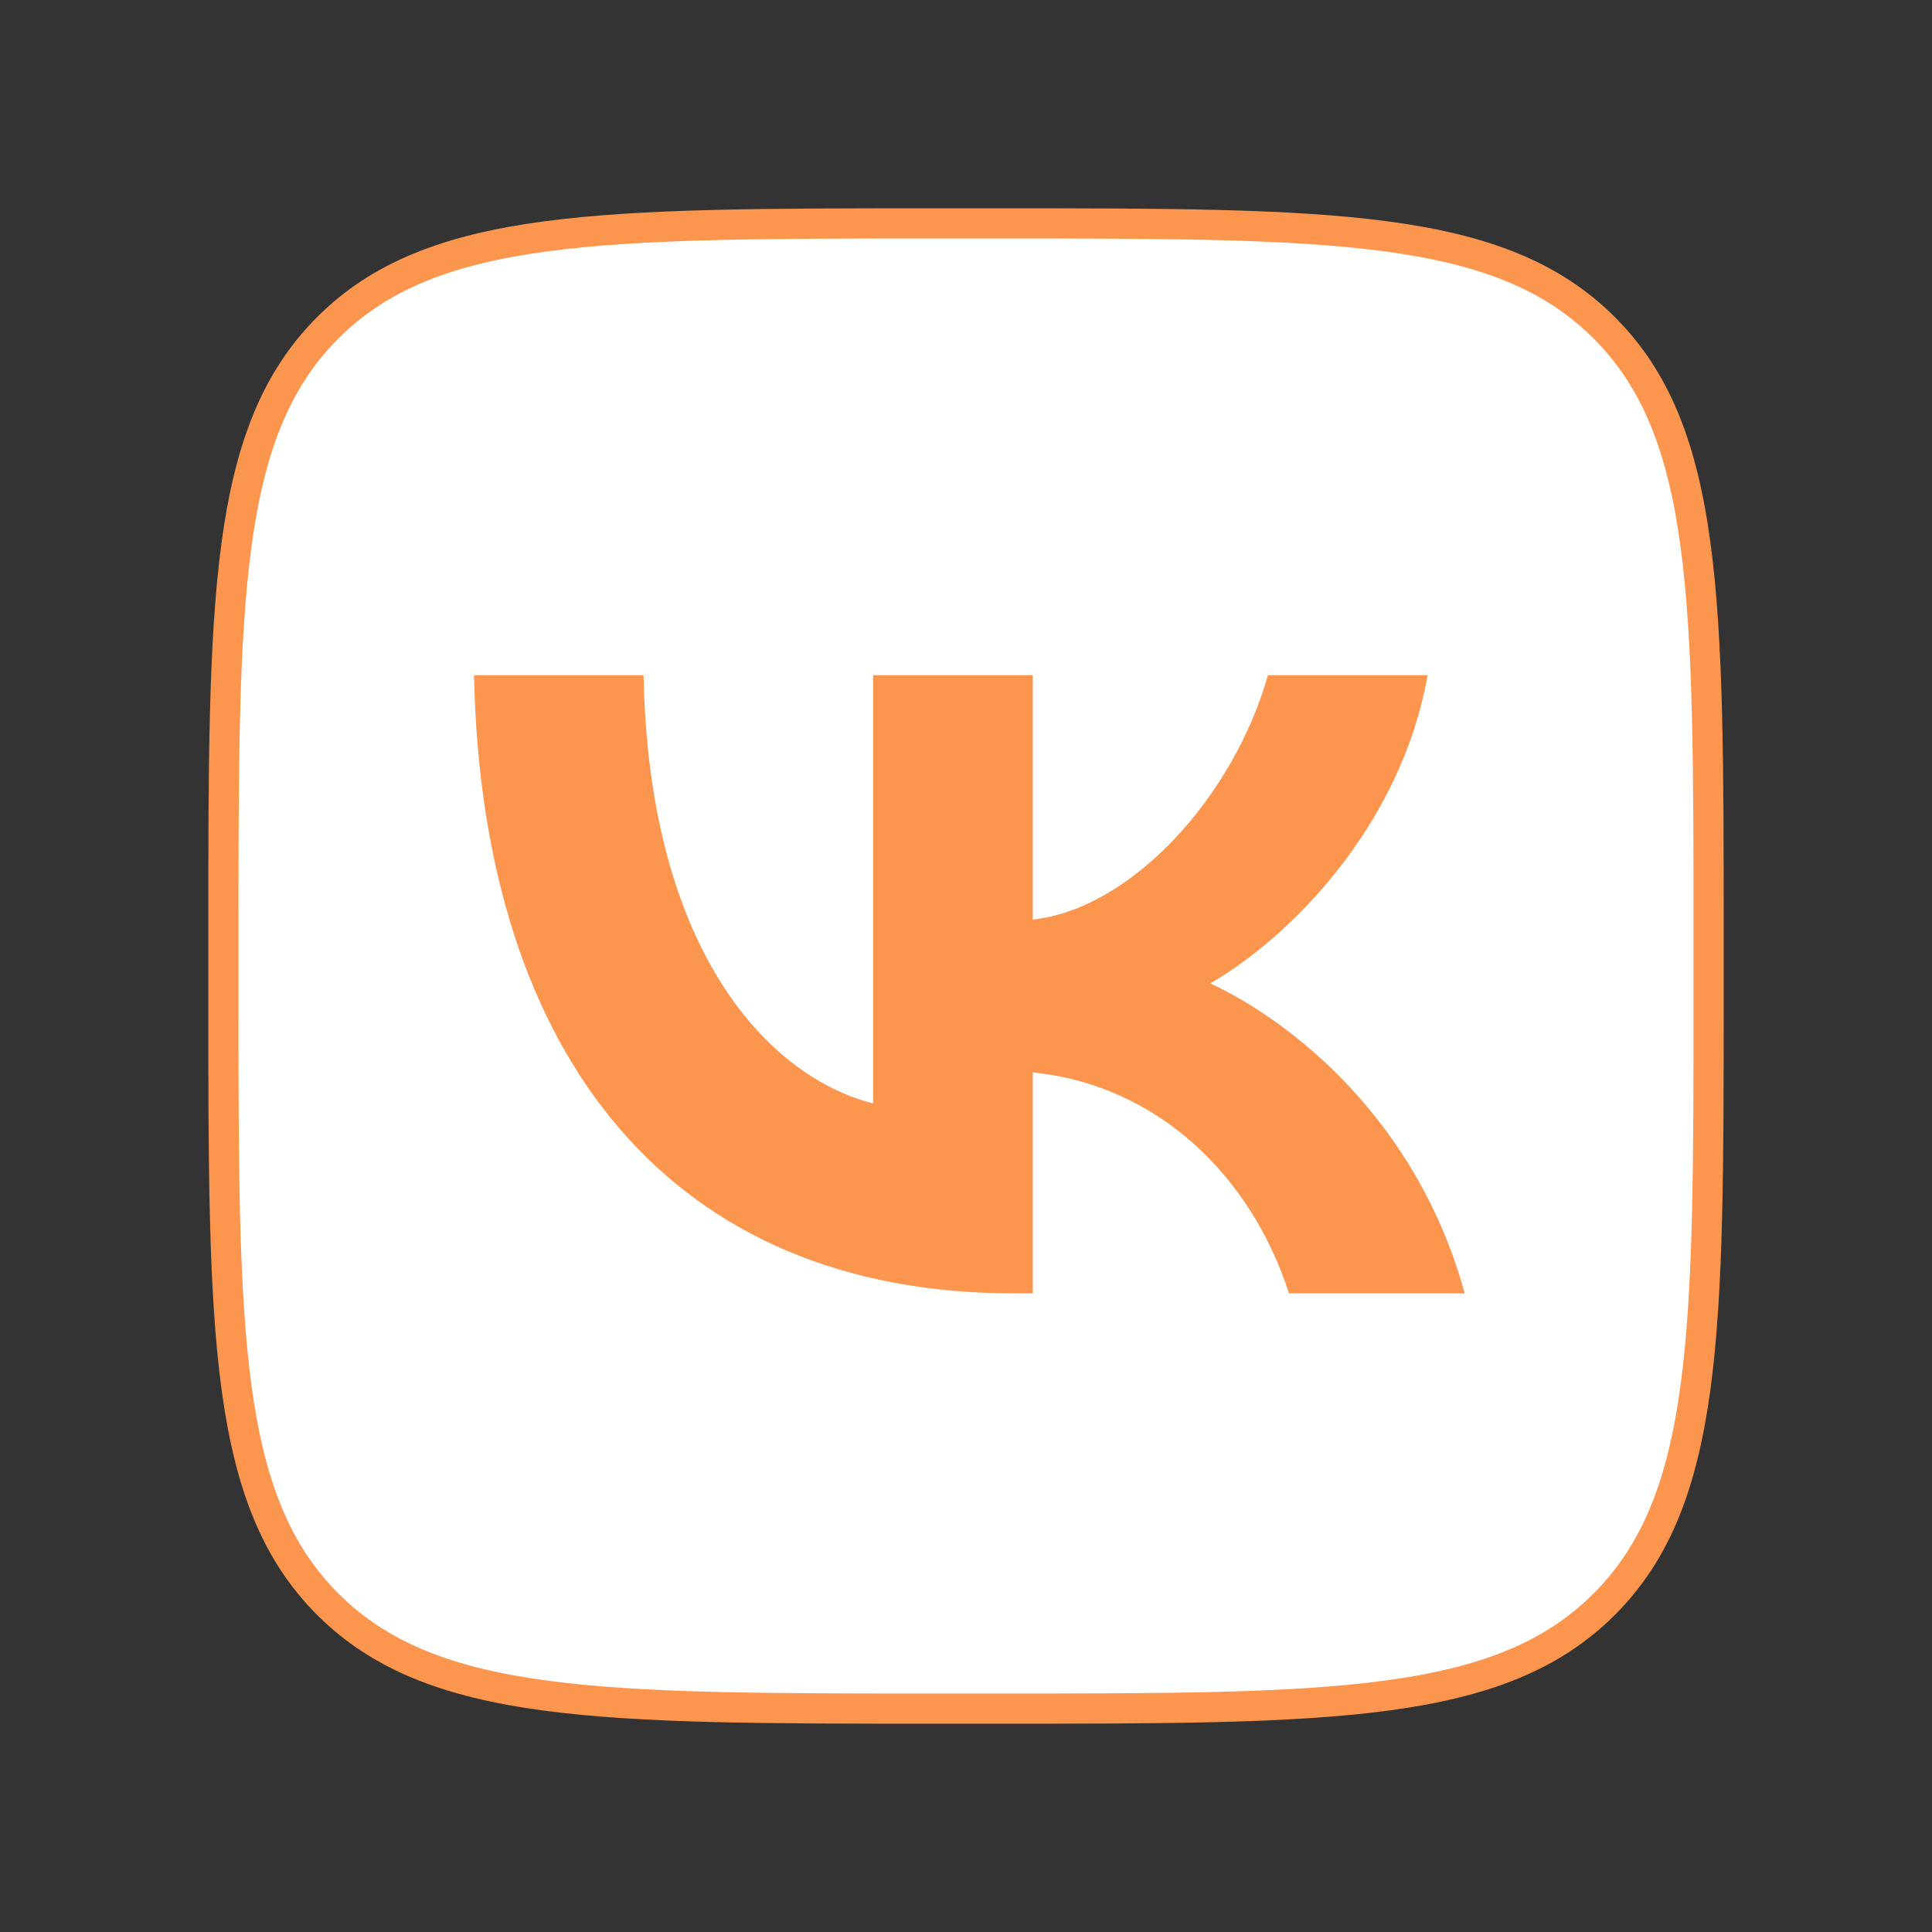
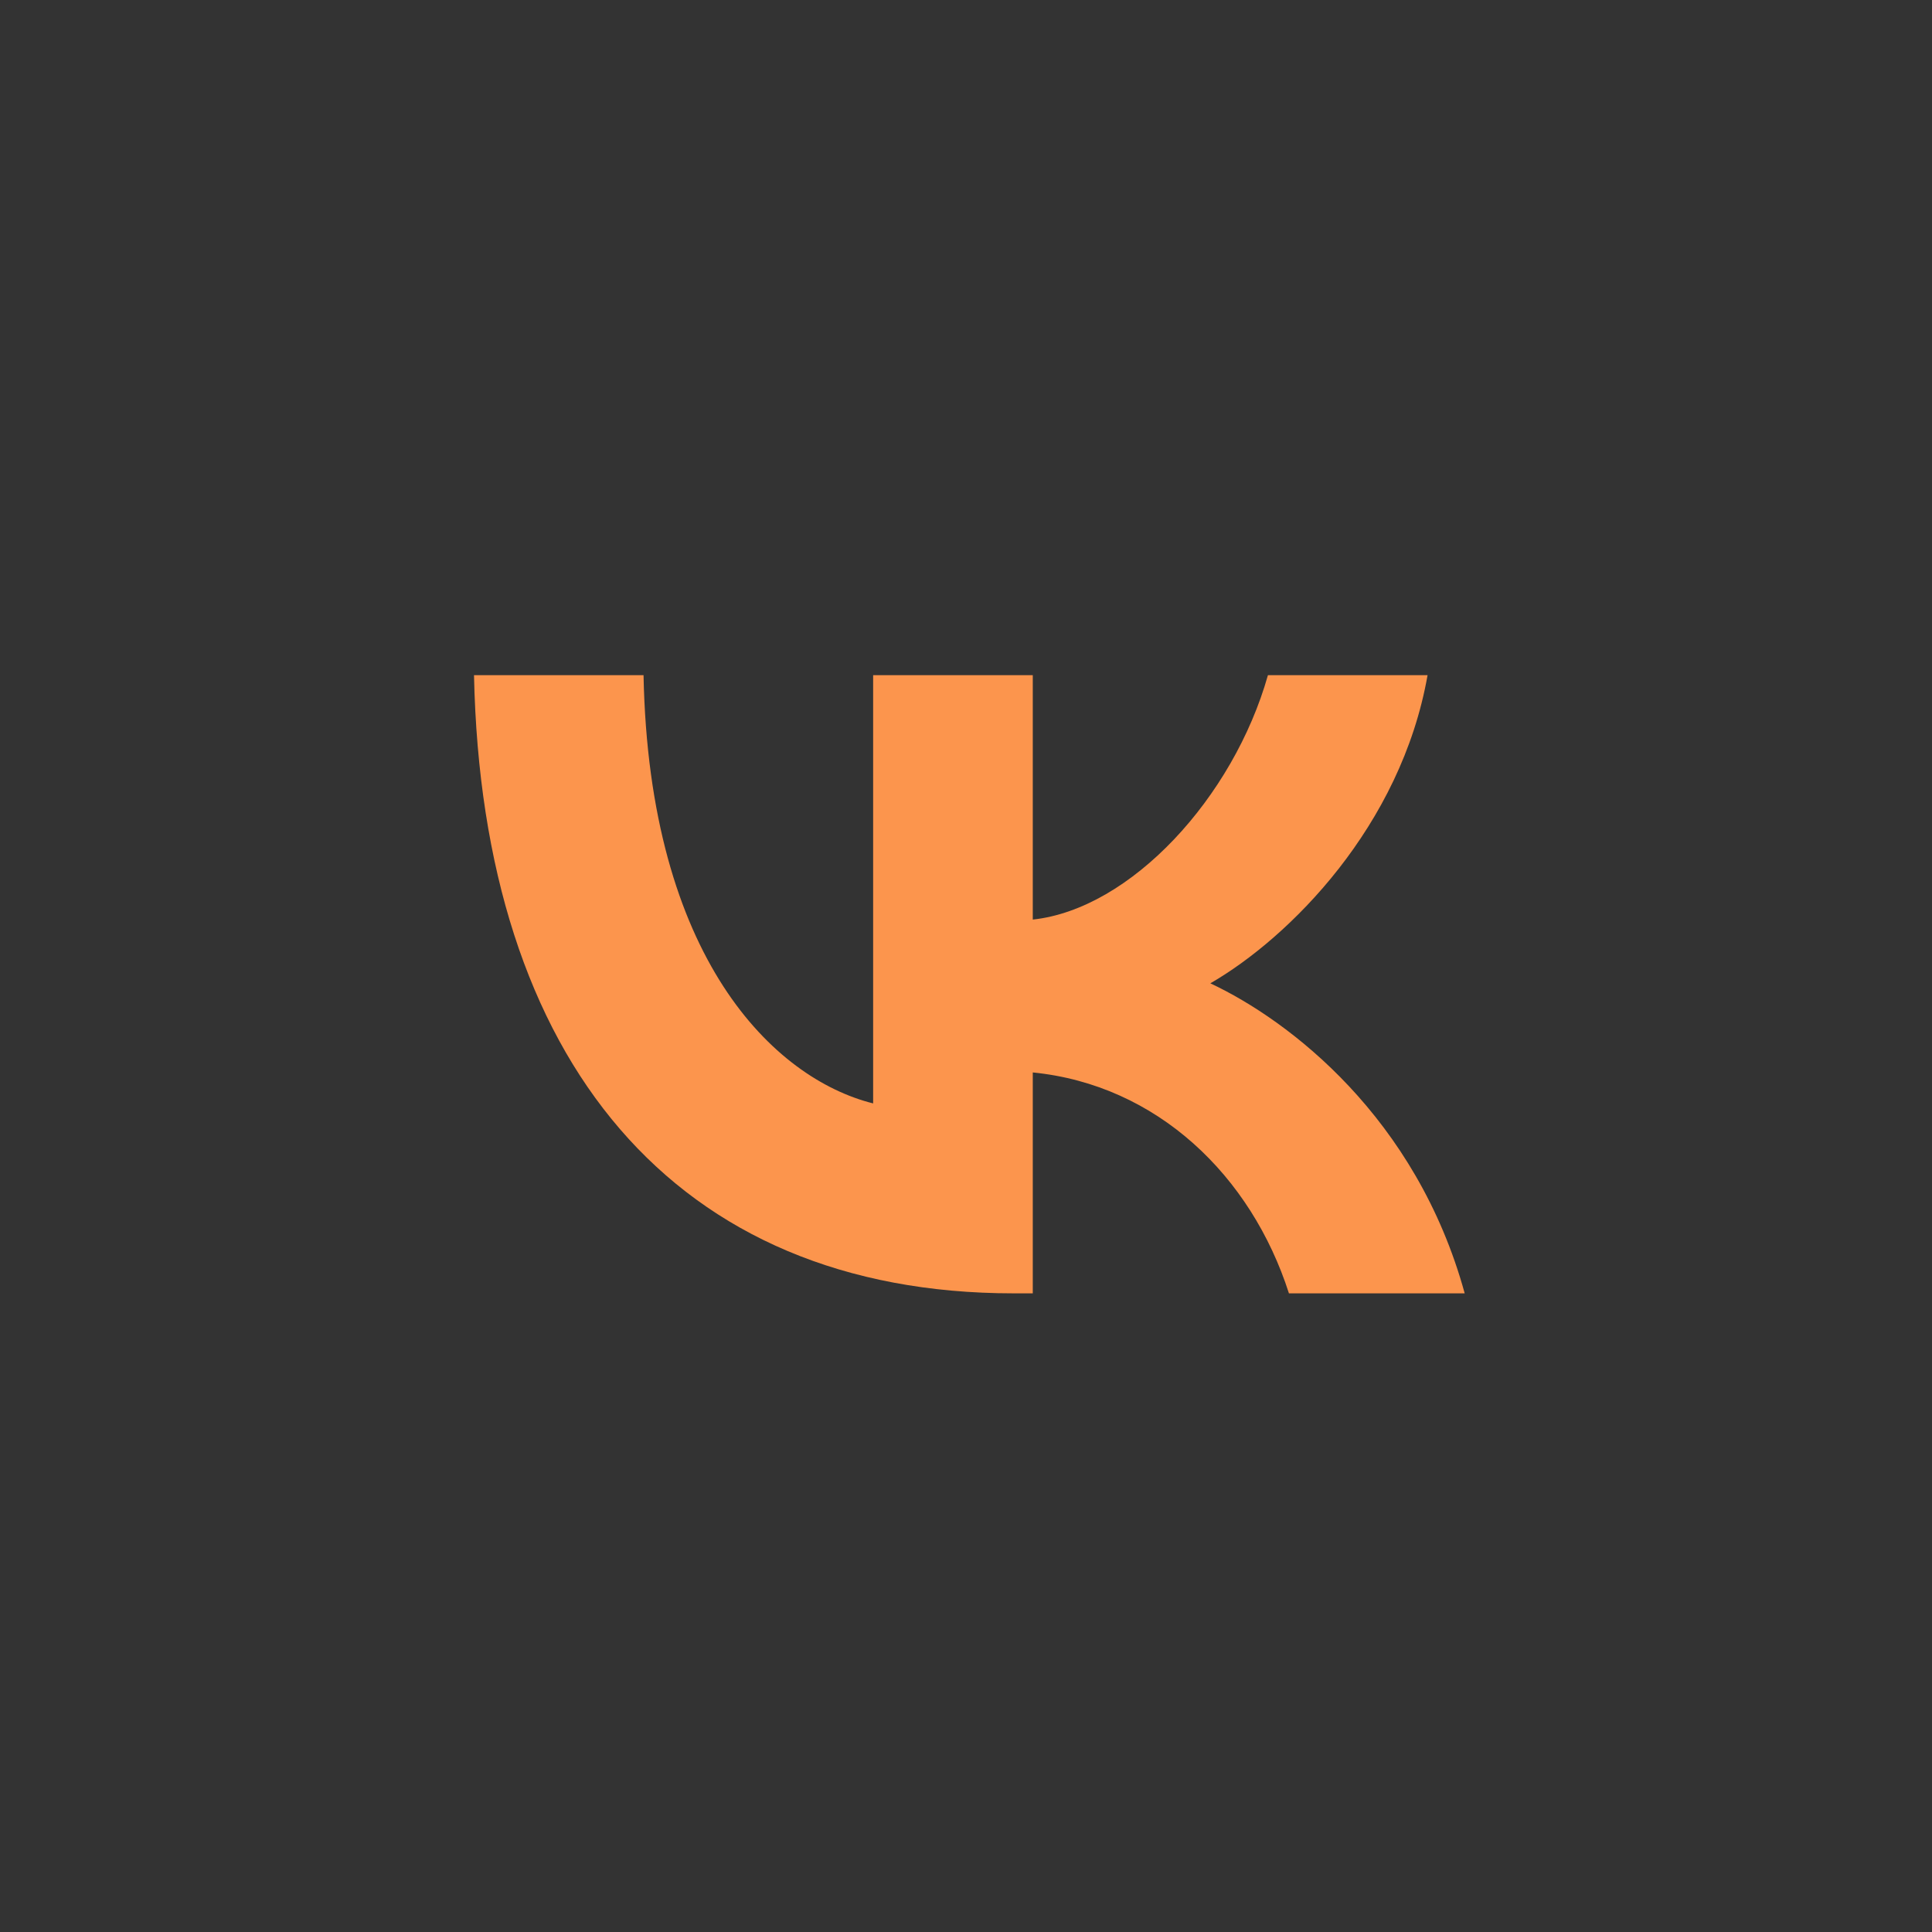
<svg xmlns="http://www.w3.org/2000/svg" id="Layer_1" version="1.1" viewBox="0 0 32 32">
  <rect x="0" y="0" width="32" height="32" fill="#333333" stroke="none" />
  <defs>
    <style> .st0 { fill: #fff; stroke: #fc954d; stroke-linecap: round; stroke-linejoin: round; stroke-width: .5px; } .st1 { fill: #fc954d; } </style>
  </defs>
-   <path class="st0" d="M3.7,15.508c0-5.566,0-8.349,1.729-10.079,1.729-1.729,4.513-1.729,10.079-1.729h.984c5.566,0,8.349,0,10.079,1.729,1.729,1.729,1.729,4.513,1.729,10.079v.984c0,5.566,0,8.349-1.729,10.079-1.729,1.729-4.513,1.729-10.079,1.729h-.984c-5.566,0-8.349,0-10.079-1.729-1.729-1.729-1.729-4.513-1.729-10.079v-.984Z" />
  <path class="st1" d="M16.789,21.422c-5.606,0-8.804-3.844-8.938-10.239h2.808c.092,4.694,2.163,6.683,3.803,7.093v-7.093h2.644v4.048c1.62-.174,3.321-2.019,3.895-4.048h2.644c-.441,2.501-2.285,4.346-3.598,5.104,1.312.615,3.413,2.224,4.213,5.135h-2.911c-.625-1.948-2.183-3.454-4.243-3.659v3.659h-.318Z" />
</svg>